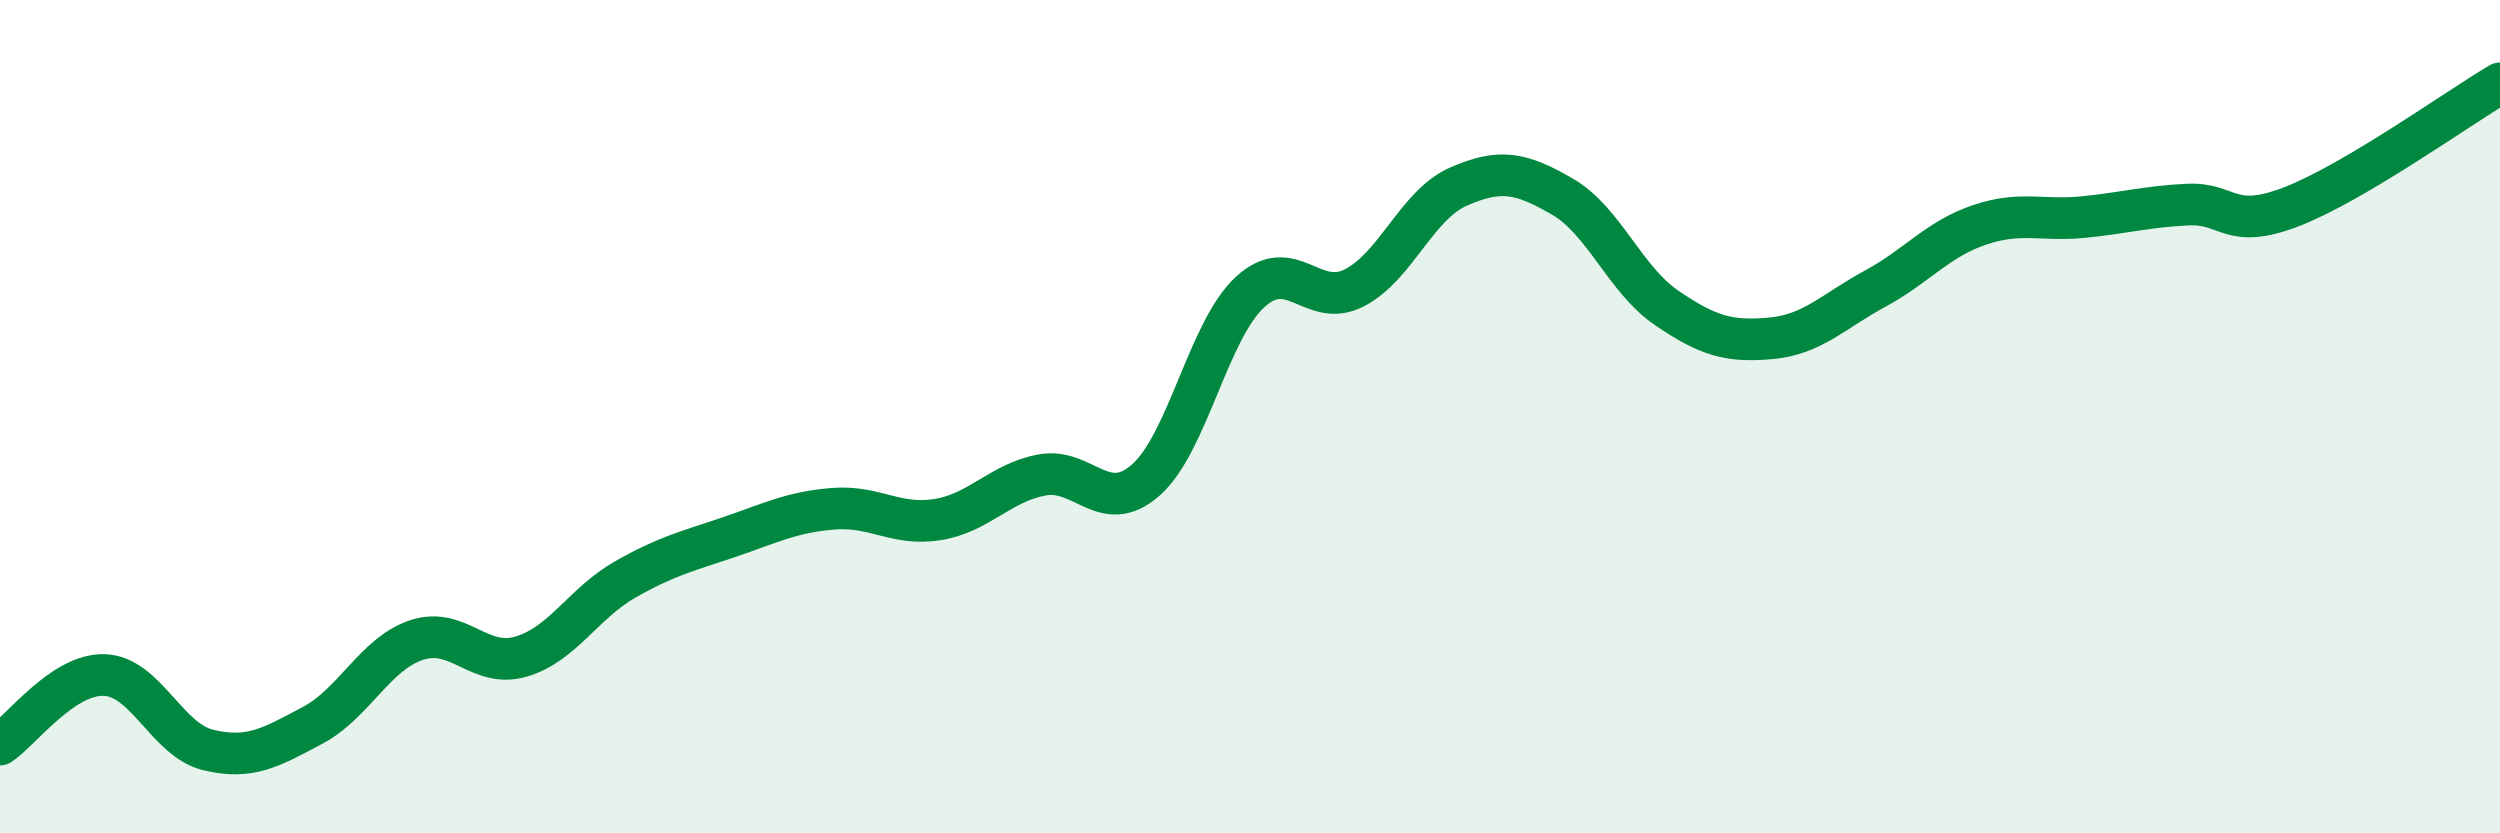
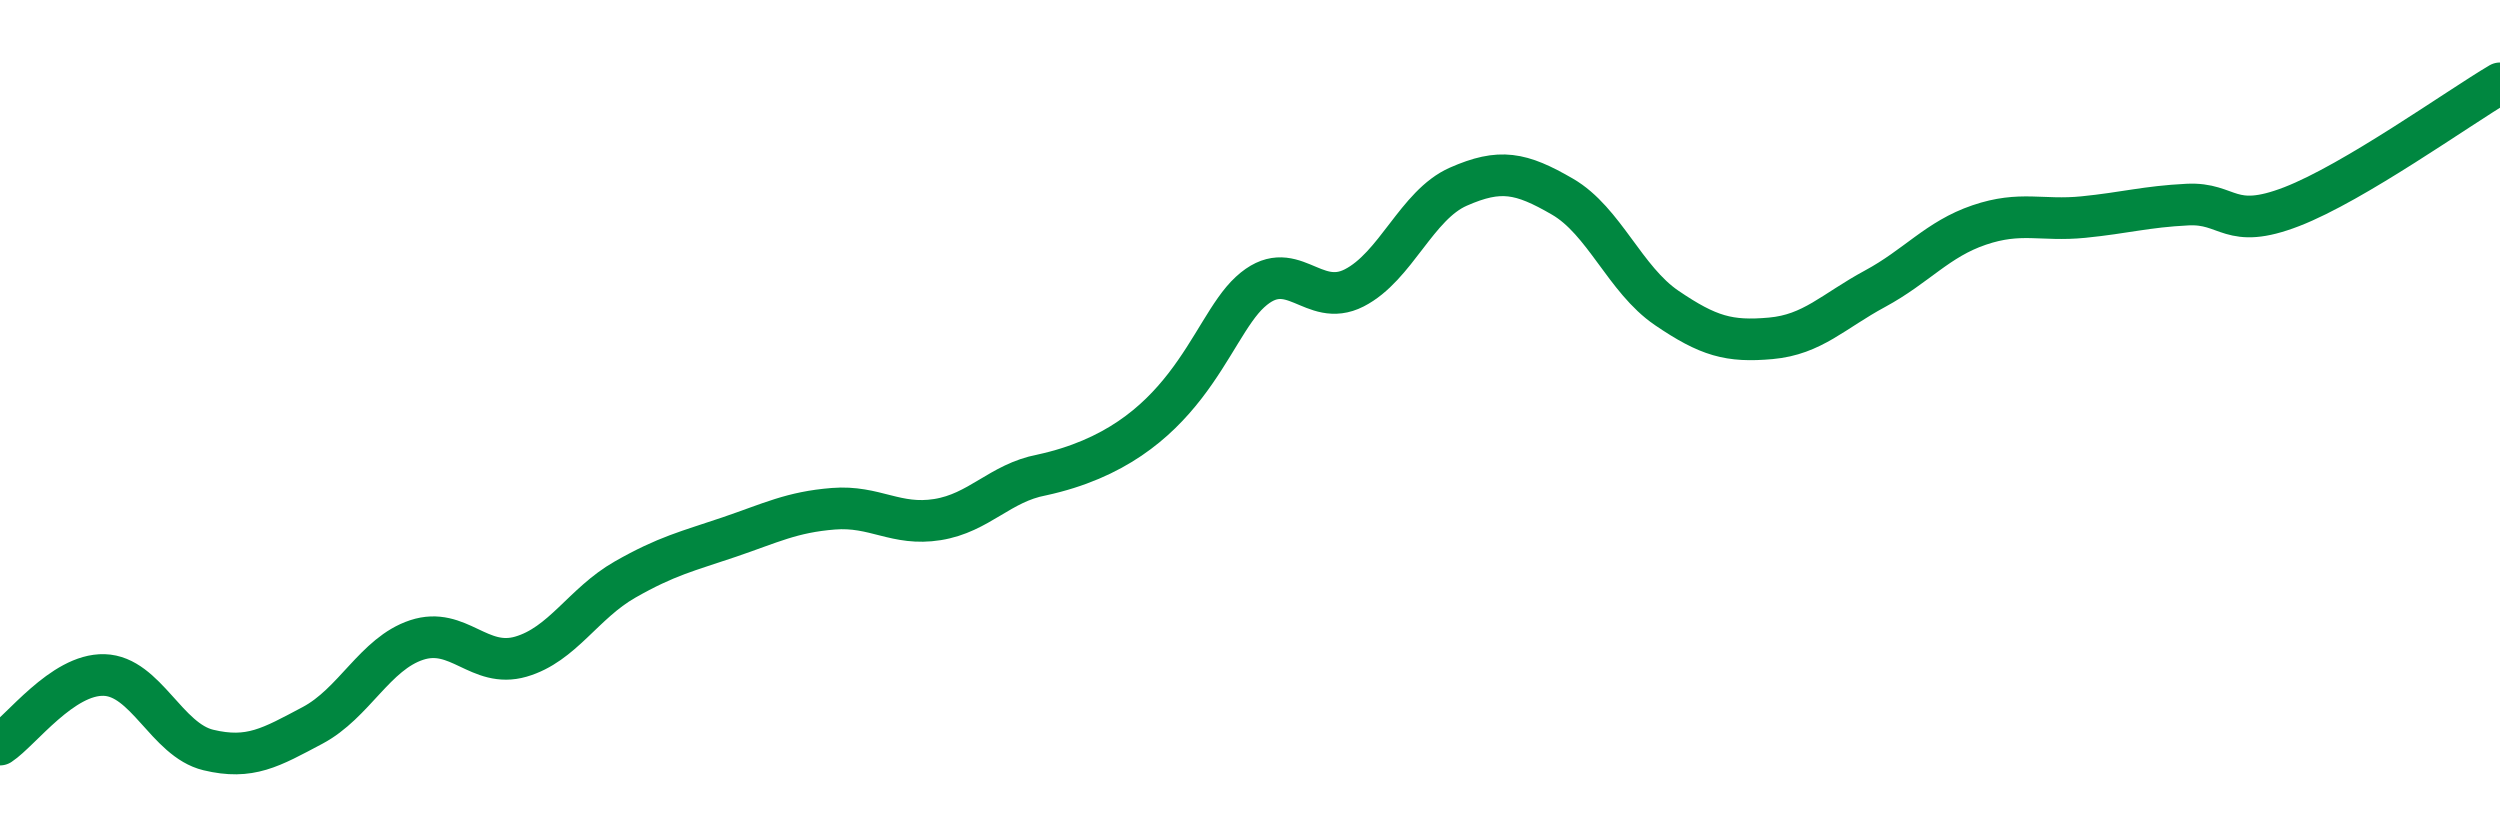
<svg xmlns="http://www.w3.org/2000/svg" width="60" height="20" viewBox="0 0 60 20">
-   <path d="M 0,17.87 C 0.5,17.54 1.5,16.17 2.5,16.2 C 3.5,16.23 4,17.76 5,18 C 6,18.24 6.5,17.94 7.5,17.41 C 8.5,16.88 9,15.69 10,15.36 C 11,15.03 11.5,16.05 12.5,15.76 C 13.5,15.47 14,14.48 15,13.91 C 16,13.34 16.5,13.23 17.5,12.89 C 18.5,12.55 19,12.29 20,12.21 C 21,12.13 21.5,12.63 22.5,12.47 C 23.5,12.31 24,11.59 25,11.4 C 26,11.21 26.5,12.4 27.5,11.52 C 28.5,10.64 29,7.93 30,7.01 C 31,6.09 31.5,7.42 32.5,6.91 C 33.5,6.4 34,4.92 35,4.48 C 36,4.04 36.5,4.14 37.5,4.72 C 38.5,5.3 39,6.71 40,7.39 C 41,8.07 41.5,8.21 42.5,8.12 C 43.5,8.03 44,7.47 45,6.93 C 46,6.39 46.5,5.74 47.5,5.4 C 48.5,5.06 49,5.31 50,5.21 C 51,5.11 51.5,4.96 52.5,4.91 C 53.5,4.86 53.5,5.54 55,4.96 C 56.5,4.38 59,2.59 60,2L60 20L0 20Z" fill="#008740" opacity="0.1" stroke-linecap="round" stroke-linejoin="round" />
-   <path d="M 0,17.87 C 0.5,17.54 1.5,16.17 2.5,16.2 C 3.5,16.23 4,17.76 5,18 C 6,18.24 6.5,17.94 7.5,17.41 C 8.5,16.88 9,15.69 10,15.36 C 11,15.03 11.5,16.05 12.5,15.76 C 13.5,15.47 14,14.48 15,13.91 C 16,13.34 16.5,13.23 17.5,12.89 C 18.5,12.55 19,12.29 20,12.21 C 21,12.13 21.5,12.63 22.5,12.47 C 23.5,12.31 24,11.59 25,11.4 C 26,11.21 26.5,12.4 27.5,11.52 C 28.5,10.64 29,7.93 30,7.01 C 31,6.09 31.5,7.42 32.5,6.91 C 33.5,6.4 34,4.92 35,4.48 C 36,4.04 36.5,4.14 37.5,4.72 C 38.5,5.3 39,6.71 40,7.39 C 41,8.07 41.5,8.21 42.5,8.12 C 43.5,8.03 44,7.47 45,6.93 C 46,6.39 46.5,5.74 47.5,5.4 C 48.5,5.06 49,5.31 50,5.21 C 51,5.11 51.5,4.96 52.5,4.91 C 53.5,4.86 53.5,5.54 55,4.96 C 56.5,4.38 59,2.59 60,2" stroke="#008740" stroke-width="1" fill="none" stroke-linecap="round" stroke-linejoin="round" />
+   <path d="M 0,17.87 C 0.5,17.54 1.5,16.17 2.5,16.2 C 3.5,16.23 4,17.76 5,18 C 6,18.24 6.5,17.94 7.5,17.41 C 8.5,16.88 9,15.69 10,15.36 C 11,15.03 11.5,16.05 12.5,15.76 C 13.5,15.47 14,14.48 15,13.91 C 16,13.34 16.5,13.23 17.5,12.89 C 18.5,12.55 19,12.29 20,12.21 C 21,12.13 21.5,12.63 22.5,12.47 C 23.5,12.31 24,11.59 25,11.4 C 28.5,10.64 29,7.93 30,7.01 C 31,6.09 31.5,7.42 32.5,6.91 C 33.5,6.4 34,4.92 35,4.48 C 36,4.04 36.5,4.14 37.5,4.72 C 38.5,5.3 39,6.71 40,7.39 C 41,8.07 41.5,8.21 42.5,8.12 C 43.5,8.03 44,7.47 45,6.93 C 46,6.39 46.5,5.74 47.5,5.4 C 48.5,5.06 49,5.31 50,5.21 C 51,5.11 51.5,4.96 52.5,4.91 C 53.5,4.86 53.5,5.54 55,4.96 C 56.5,4.38 59,2.59 60,2" stroke="#008740" stroke-width="1" fill="none" stroke-linecap="round" stroke-linejoin="round" />
</svg>